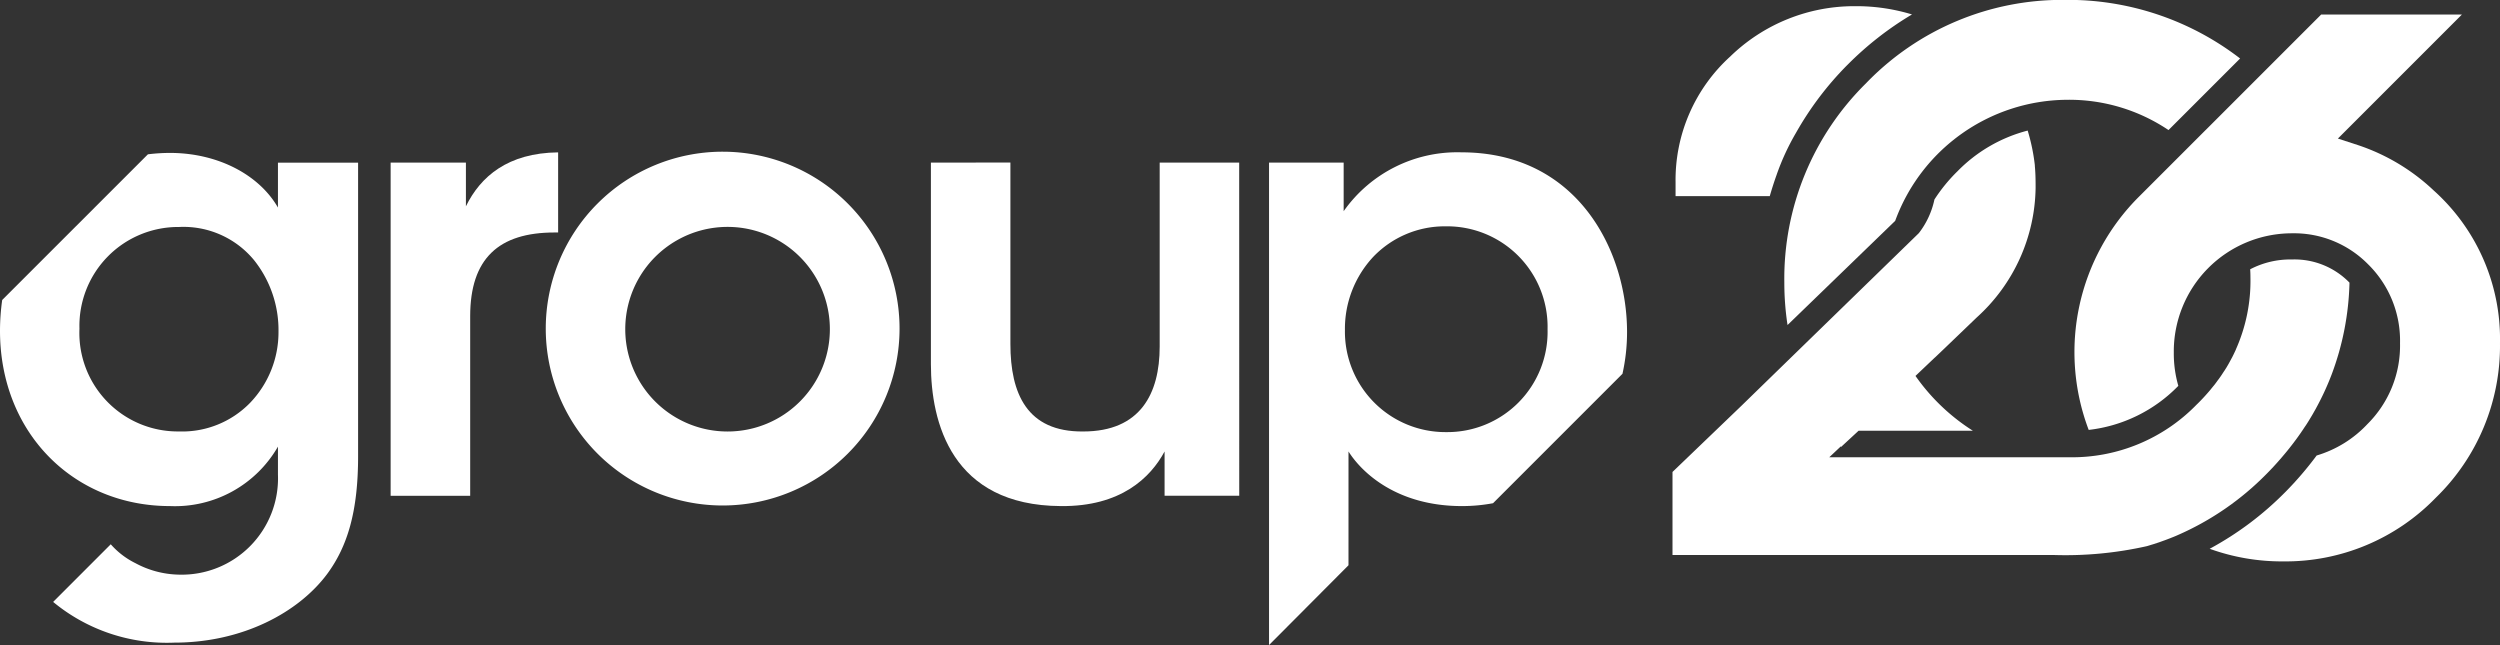
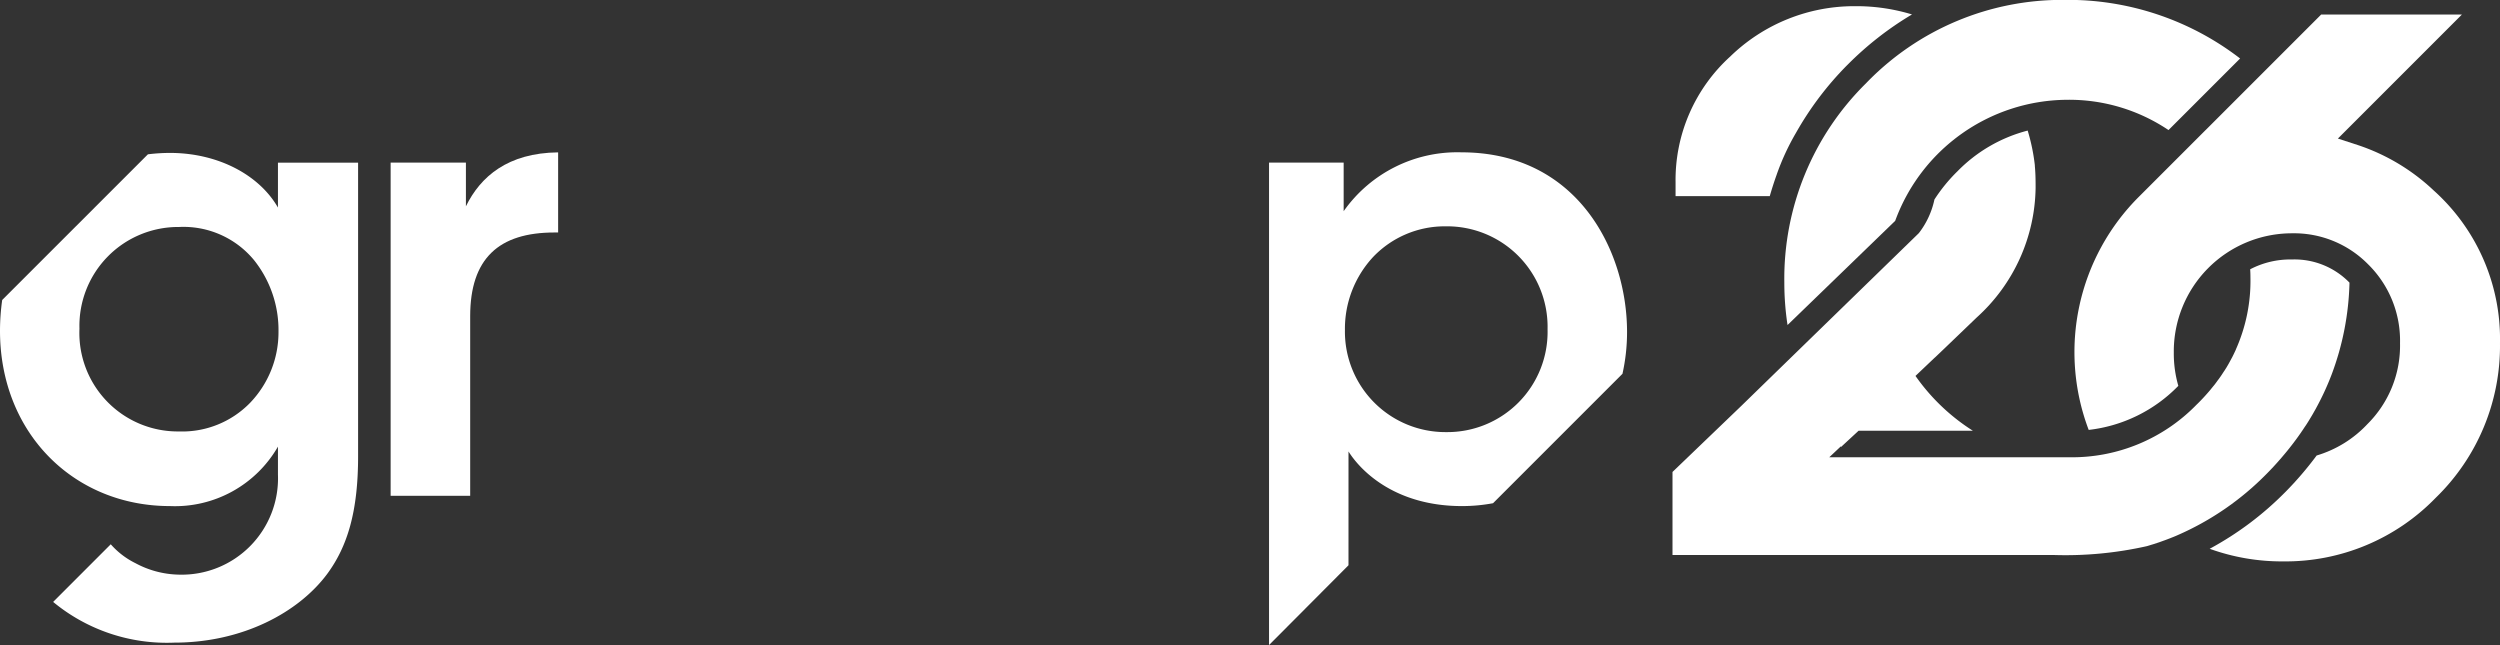
<svg xmlns="http://www.w3.org/2000/svg" width="190" height="49.023" viewBox="0 0 190 49.023">
  <rect x="0" y="0" width="190" height="49.023" fill="#333333" stroke="none" />
  <g id="LOGO" transform="translate(-57.016 -48.402)">
    <g id="Group_1" data-name="Group 1" transform="translate(57.016 59.978)">
      <path id="Path_1" data-name="Path 1" d="M129.2,77.331h5.721v3.32c1.106-2.259,3.184-4.059,7.009-4.1v6.089h-.274c-4.244,0-6.41,1.982-6.41,6.363v13.65H129.2Z" transform="translate(-99.512 -76.547)" fill="#fff" />
-       <path id="Path_2" data-name="Path 2" d="M157.867,89.986a13.444,13.444,0,1,1,0,.046Zm6.042.093a7.775,7.775,0,1,0,0-.047Z" transform="translate(-116.389 -76.612)" fill="#fff" />
-       <path id="Path_3" data-name="Path 3" d="M252.474,103.758H246.8v-3.365c-1.064,1.982-3.323,4.2-7.887,4.149-8.3-.044-9.872-6.364-9.872-10.791V78.44l6.042-.009v13.8c0,3.736,1.246,6.687,5.535,6.641,4.332,0,5.81-2.859,5.81-6.457V78.44h6.042Z" transform="translate(-158.292 -77.656)" fill="#fff" />
      <path id="Path_4" data-name="Path 4" d="M297.56,102.649V99.284c1.018,1.613,3.69,4.149,8.626,4.149a12.8,12.8,0,0,0,2.359-.217l9.837-9.837a14.587,14.587,0,0,0,.348-3.181c0-6.133-3.737-13.65-12.591-13.65a10.558,10.558,0,0,0-8.947,4.474V77.331h-5.671v36.663l6.038-6.063Zm1.892-18.17a7.52,7.52,0,0,1,5.489-2.307,7.637,7.637,0,0,1,7.748,7.8v.046a7.618,7.618,0,0,1-7.7,7.793,7.638,7.638,0,0,1-7.7-7.747A8.013,8.013,0,0,1,299.452,84.479Z" transform="translate(-195.074 -76.547)" fill="#fff" />
      <path id="Path_5" data-name="Path 5" d="M78.14,77.4V80.81c-1.431-2.491-4.568-4.152-8.208-4.152a13.882,13.882,0,0,0-1.675.106L57.183,87.835a16.875,16.875,0,0,0-.167,2.335c0,7.794,5.628,13.328,12.916,13.328A9.026,9.026,0,0,0,78.14,98.98V101.1a7.324,7.324,0,0,1-7.519,7.609,7.236,7.236,0,0,1-3.319-.876,6.058,6.058,0,0,1-1.868-1.432l-4.379,4.381a13.553,13.553,0,0,0,9.2,3.094c5.211,0,9.454-2.307,11.62-5.211,1.57-2.123,2.356-4.8,2.356-8.946V77.4ZM76.016,95.658a7.2,7.2,0,0,1-5.4,2.168,7.482,7.482,0,0,1-7.562-7.793v-.046a7.511,7.511,0,0,1,7.562-7.7,6.951,6.951,0,0,1,5.721,2.536,8.538,8.538,0,0,1,1.845,5.441A7.747,7.747,0,0,1,76.016,95.658Z" transform="translate(-57.016 -76.612)" fill="#fff" />
    </g>
    <g id="Group_2" data-name="Group 2" transform="translate(184.119 48.402)">
      <path id="Path_6" data-name="Path 6" d="M366.64,62.926v1.046H373.8c.155-.541.325-1.071.514-1.6A18.156,18.156,0,0,1,375.8,59.15,24.186,24.186,0,0,1,379.7,54l.016-.014a24.555,24.555,0,0,1,4.893-3.82,14.5,14.5,0,0,0-4.065-.628h-.24a13.521,13.521,0,0,0-9.512,3.828A12.671,12.671,0,0,0,366.64,62.926Z" transform="translate(-366.4 -49.068)" fill="#fff" />
      <path id="Path_7" data-name="Path 7" d="M402.07,104.124c.019,0,.042-.011.058-.013.124-.038.247-.074.371-.114l.1-.029.34-.111.124-.042c.1-.035.209-.074.313-.113.046-.018.1-.033.143-.051.1-.037.2-.075.3-.114a1.584,1.584,0,0,0,.155-.062c.1-.037.193-.075.286-.114l.167-.072a21.6,21.6,0,0,0,6.784-4.665l.012-.012c.345-.348.673-.7.99-1.066.093-.107.186-.212.275-.321.043-.047.085-.1.124-.147.093-.112.186-.221.275-.336.039-.044.073-.089.108-.137.093-.116.186-.237.278-.357.031-.039.058-.079.089-.12.1-.129.19-.256.282-.385l.07-.1c.042-.059.085-.117.124-.175l0,0,.035-.056c.073-.1.143-.207.209-.311.035-.046.065-.1.1-.143.073-.109.143-.223.213-.333.027-.044.054-.085.077-.127.074-.121.147-.242.22-.366.019-.033.039-.068.058-.1.077-.139.159-.278.236-.418a.385.385,0,0,1,.027-.055,20.389,20.389,0,0,0,1.152-2.507h0a21.2,21.2,0,0,0,1.35-6.965.077.077,0,0,1-.012-.013,5.831,5.831,0,0,0-4.355-1.748,6.6,6.6,0,0,0-3.18.745c.012.192.019.387.019.583a12.794,12.794,0,0,1-1.11,5.517.017.017,0,0,1,0,.012c-.093.2-.19.406-.294.607-.008.013-.016.024-.023.039-.1.188-.2.377-.309.562-.015.022-.027.046-.042.07-.031.052-.062.109-.1.162-.02.031-.039.064-.058.095-.058.085-.116.171-.171.257-.023.033-.042.066-.065.1-.012.014-.019.031-.031.045-.031.049-.065.1-.1.144-.066.1-.135.189-.205.28-.031.042-.058.085-.089.124-.012.016-.023.033-.039.051-.027.039-.058.078-.089.119l-.22.268c-.039.049-.077.1-.12.148-.019.025-.042.049-.062.073s-.027.029-.039.046h0c-.112.13-.225.258-.344.387-.027.029-.051.053-.074.081-.163.172-.325.343-.5.509a13.209,13.209,0,0,1-9.682,4.008H377.979l.015-.015.858-.808c.008.011.016.021.027.035l1.327-1.227h8.688a15.354,15.354,0,0,1-4.363-4.167L386,89.781a.006.006,0,0,1,0,.006l.669-.638.008-.007h0L389.2,86.72A13.515,13.515,0,0,0,393.66,76.9c0-.495,0-1.058-.058-1.678l0-.059a14.749,14.749,0,0,0-.545-2.633,11.494,11.494,0,0,0-5.331,3.089,12.392,12.392,0,0,0-1.756,2.151,6.3,6.3,0,0,1-1.184,2.554s0,0,0,0v0l-11.1,10.8h0l-2.4,2.337h0l-5.222,5.013v6.313h28.988A28.242,28.242,0,0,0,402.07,104.124Z" transform="translate(-366.057 -62.606)" fill="#fff" />
      <path id="Path_8" data-name="Path 8" d="M392.959,54.719l-.008.009a20.845,20.845,0,0,0-6.212,15.131,21.209,21.209,0,0,0,.244,3.245l8.181-7.917h0a14,14,0,0,1,12.985-9.2,13.526,13.526,0,0,1,7.787,2.3l5.442-5.44a21.43,21.43,0,0,0-13.33-4.453A20.687,20.687,0,0,0,392.959,54.719Z" transform="translate(-378.233 -48.402)" fill="#fff" />
      <path id="Path_9" data-name="Path 9" d="M467.657,64.45A15.5,15.5,0,0,0,461.905,61l-1.535-.5,9.427-9.429H459.1L445.28,64.889a16.679,16.679,0,0,0-3.849,17.753,11.278,11.278,0,0,0,6.812-3.349,8.86,8.86,0,0,1-.344-2.514A8.98,8.98,0,0,1,456.88,67.7a7.89,7.89,0,0,1,5.752,2.322,8.141,8.141,0,0,1,2.46,6.032,8.4,8.4,0,0,1-2.48,6.148,8.672,8.672,0,0,1-3.856,2.385,25.793,25.793,0,0,1-2.391,2.788l-.015.014a24.24,24.24,0,0,1-5.725,4.288,16.139,16.139,0,0,0,5.582.958,15.9,15.9,0,0,0,11.6-4.835,16.078,16.078,0,0,0,4.882-11.747A15.163,15.163,0,0,0,467.657,64.45Z" transform="translate(-409.793 -49.969)" fill="#fff" />
    </g>
  </g>
</svg>